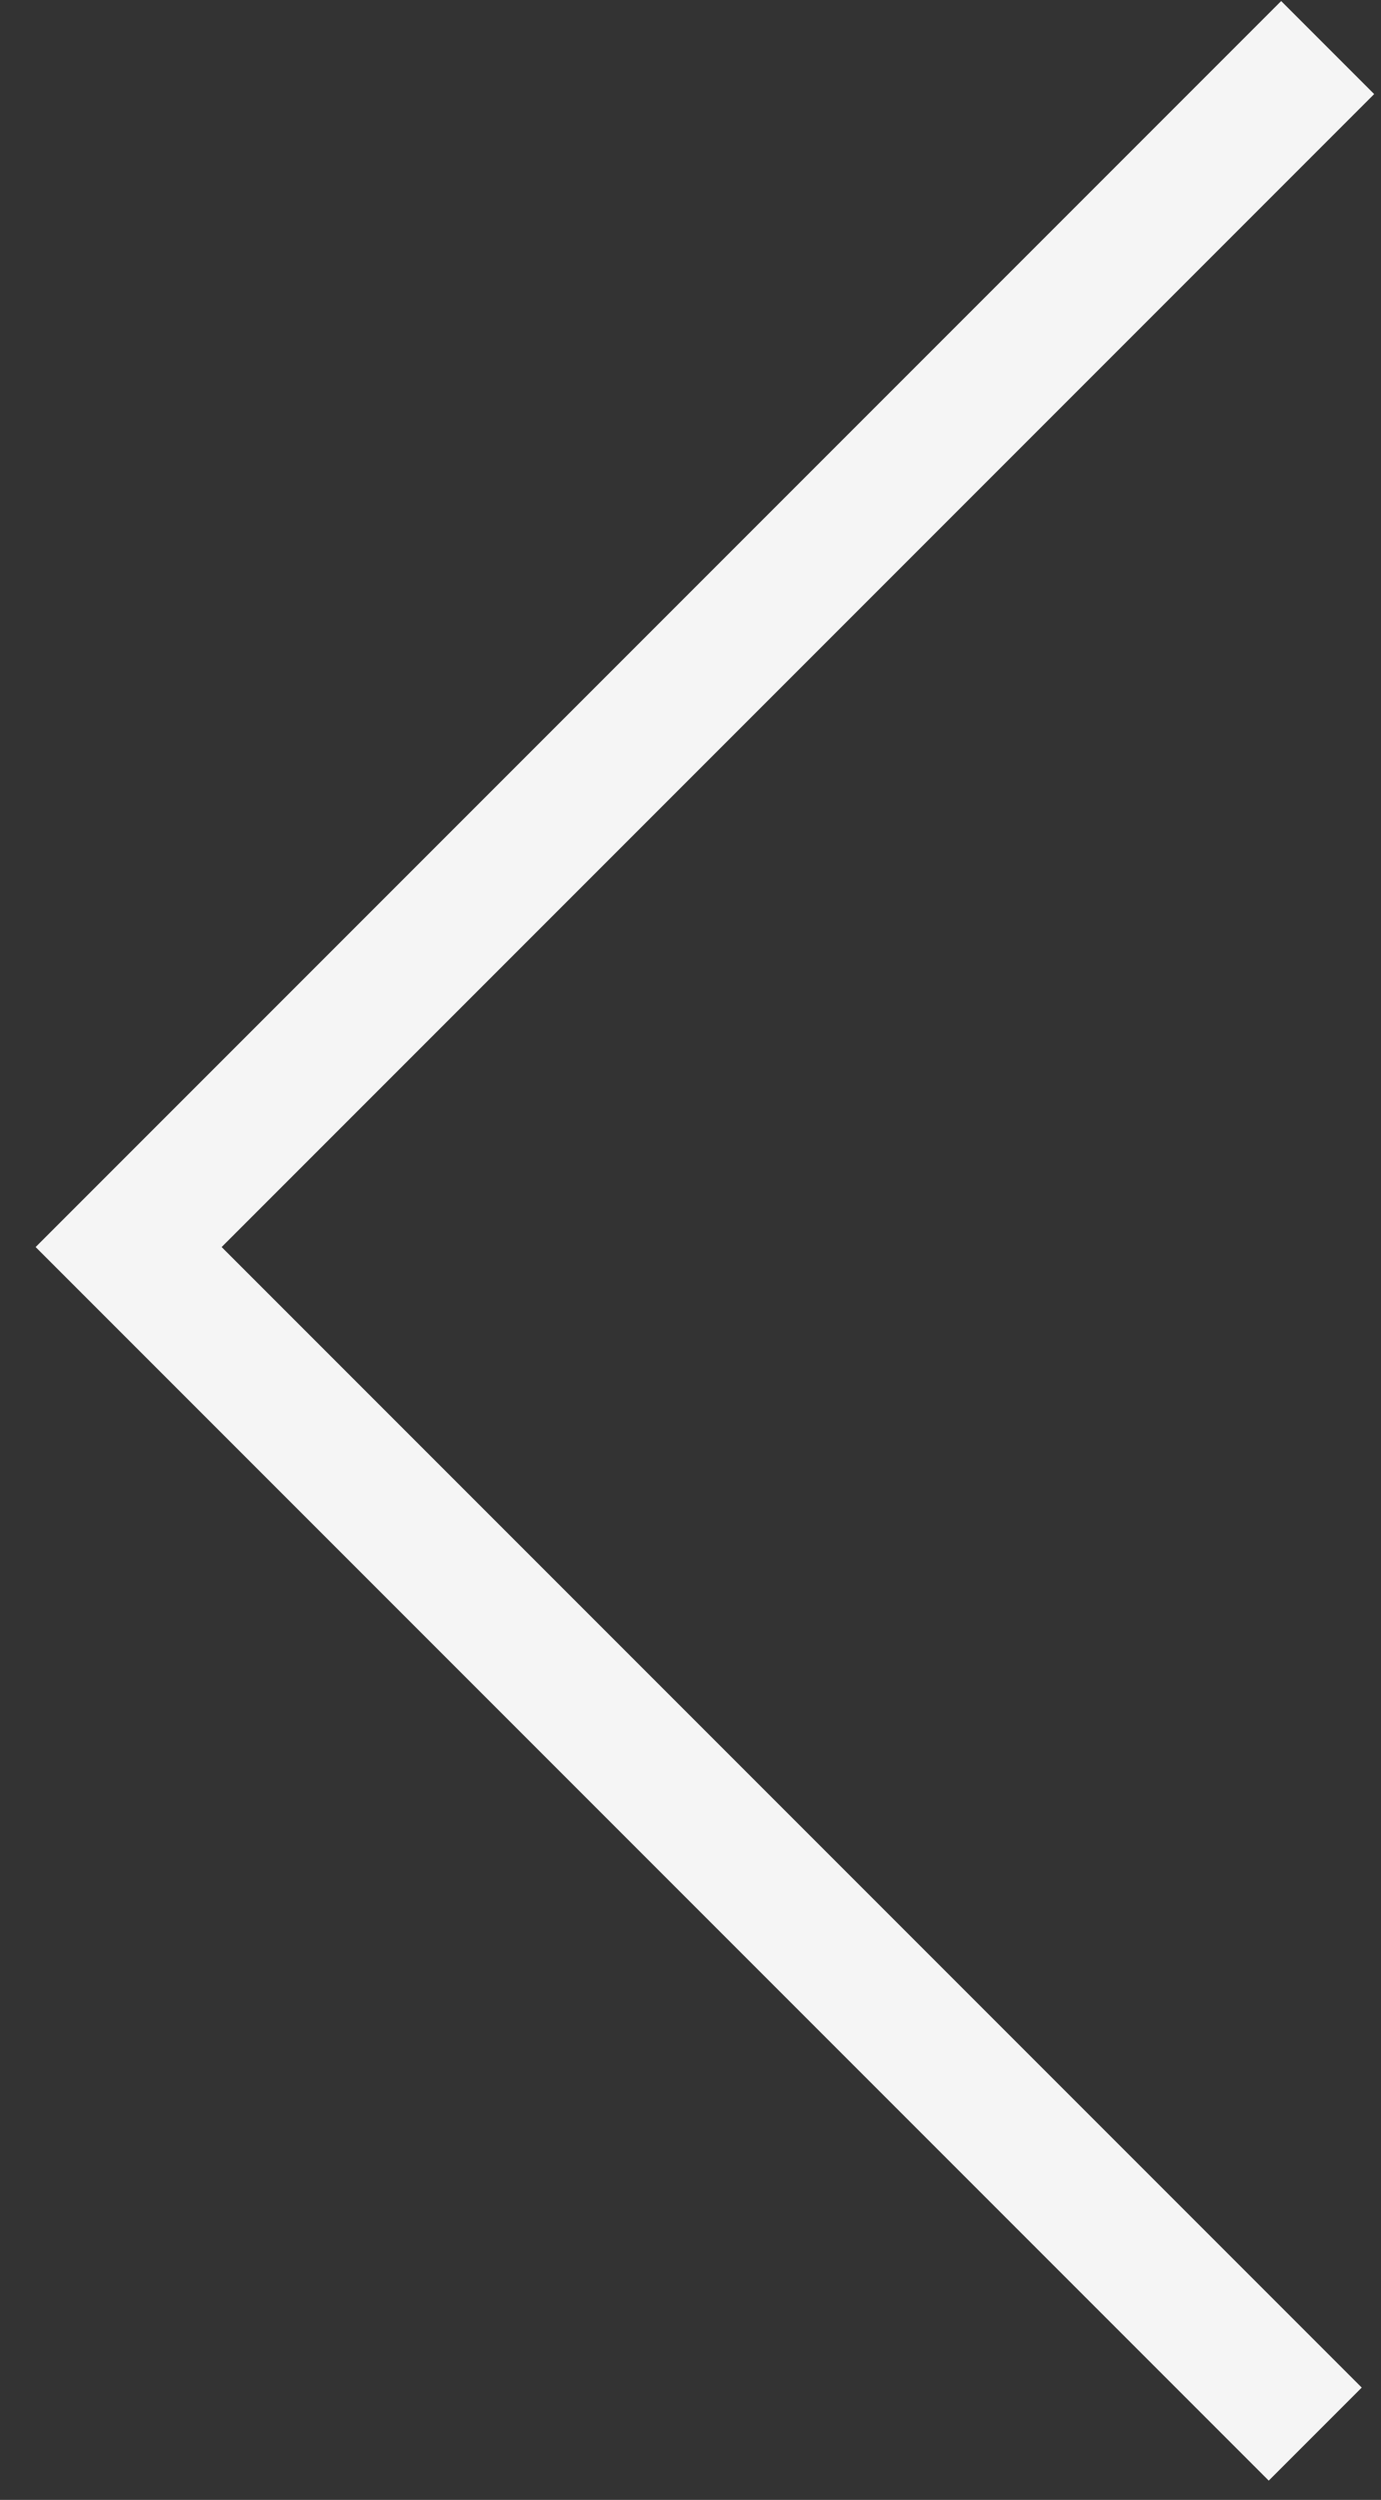
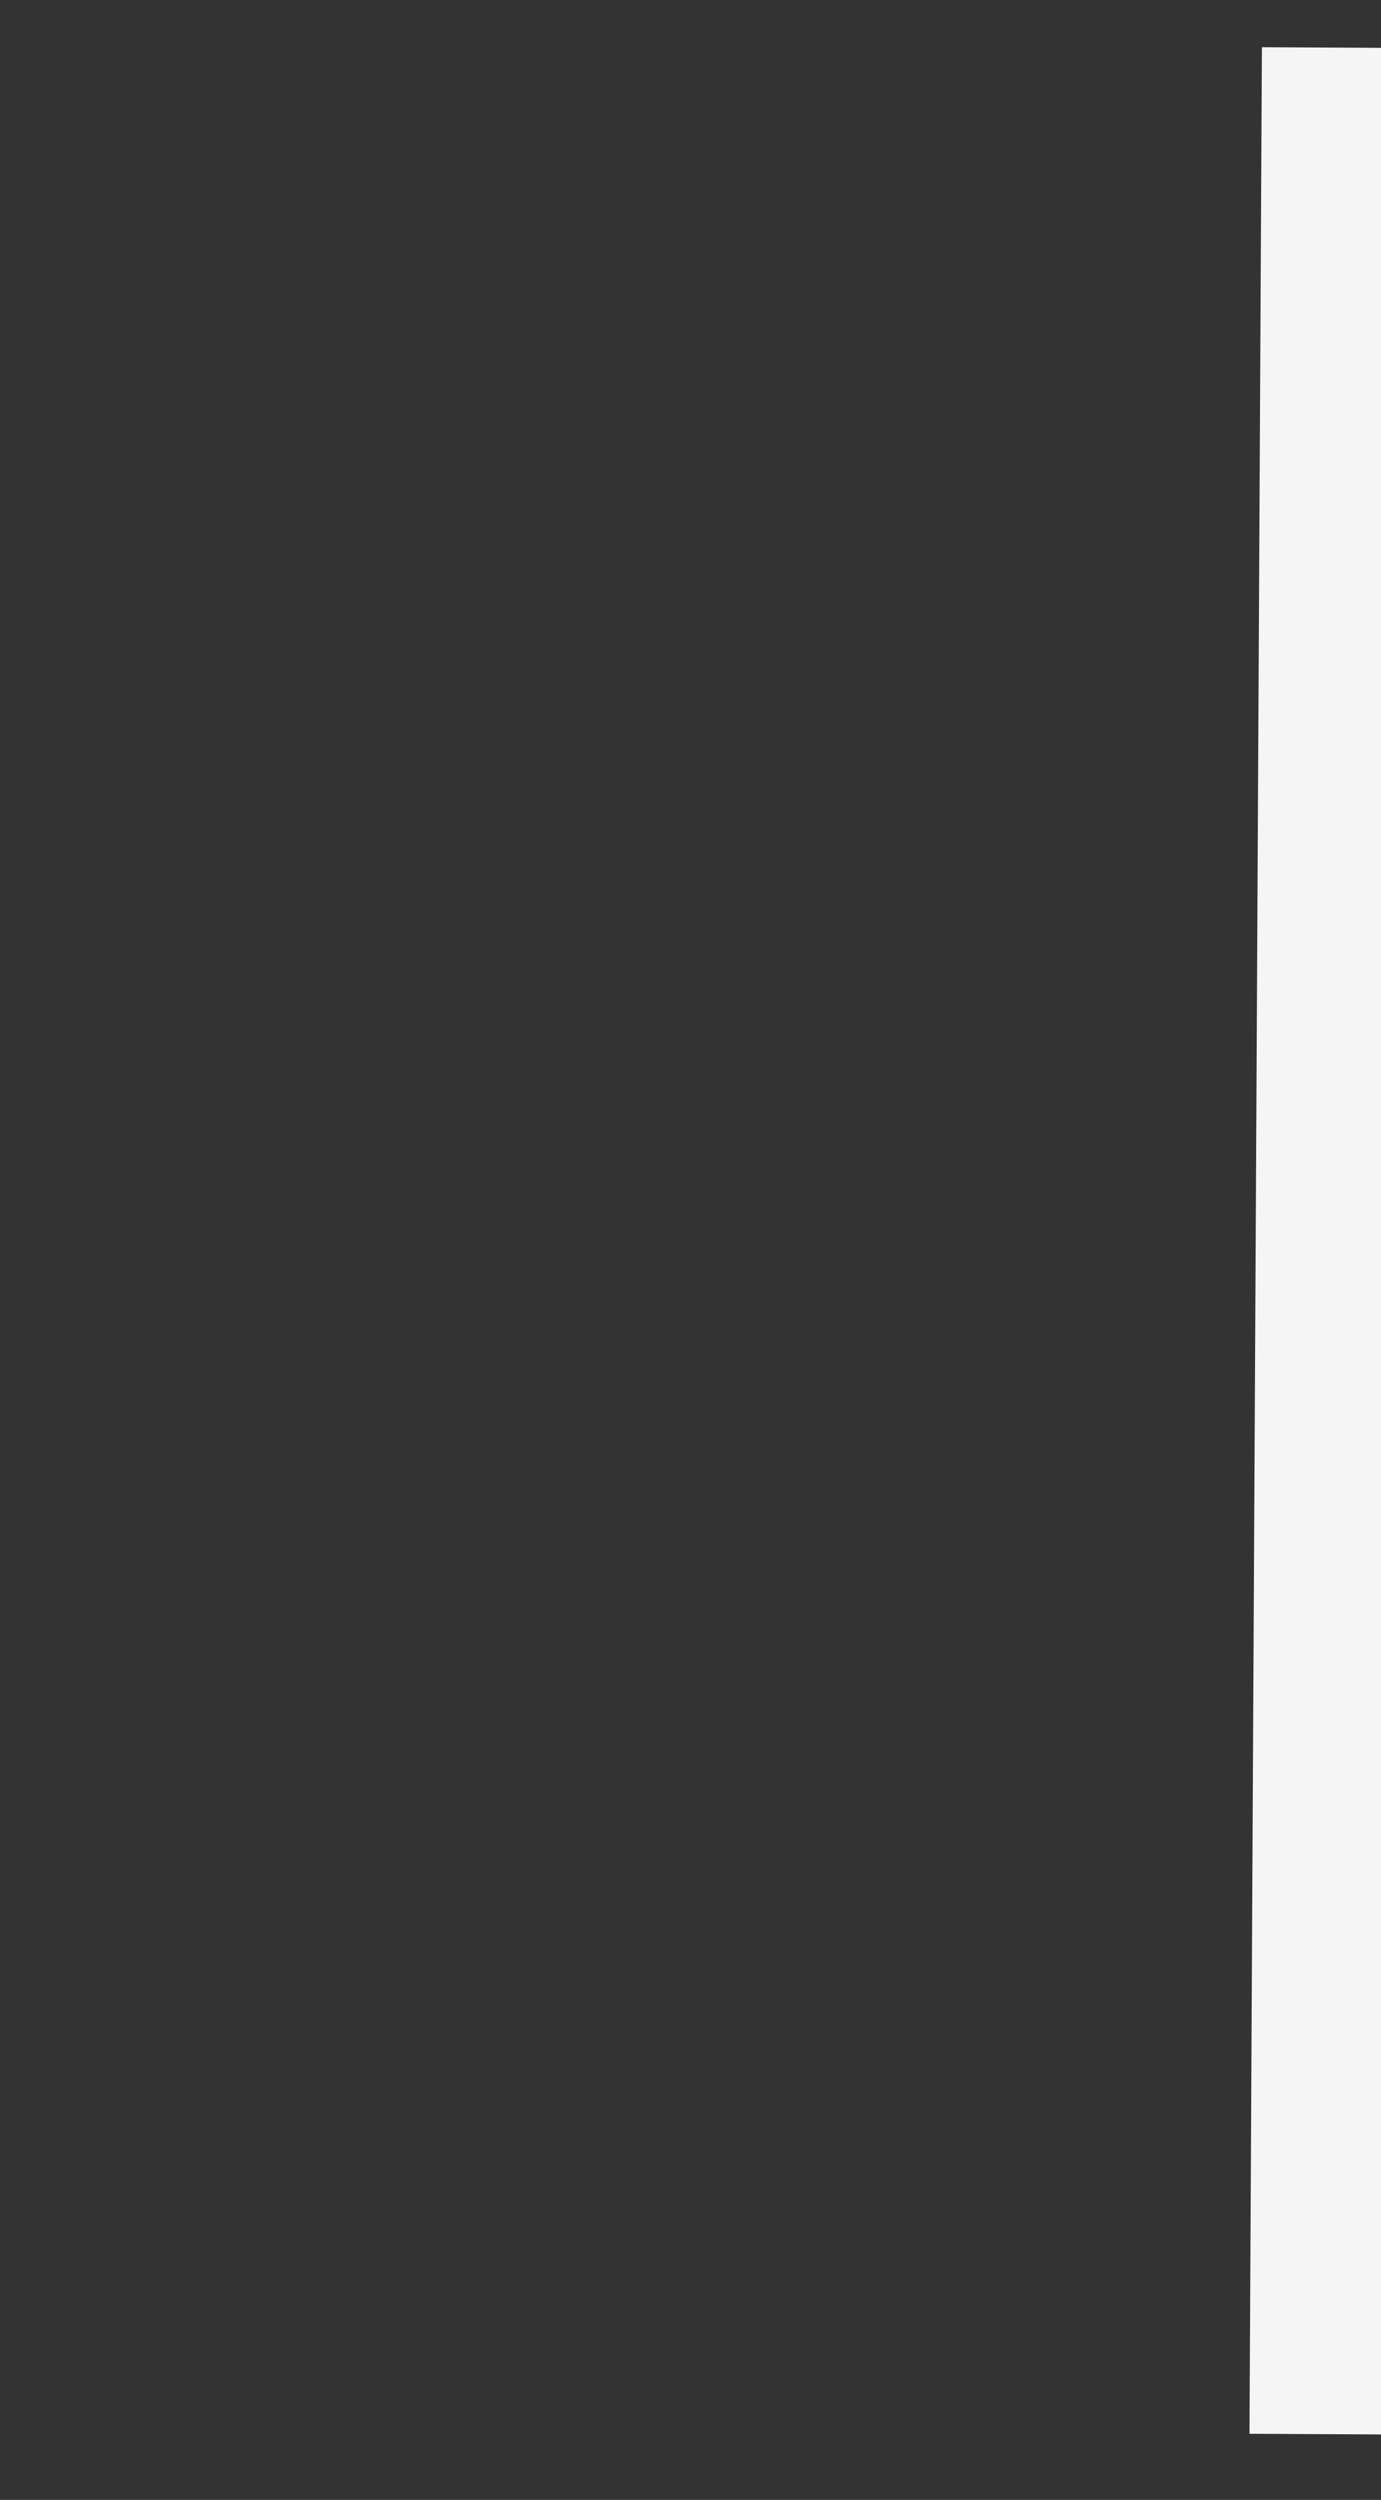
<svg xmlns="http://www.w3.org/2000/svg" width="21" height="38" viewBox="0 0 21 38" fill="none">
  <rect x="0" y="0" width="21" height="38" fill="#333333" stroke="none" />
-   <path d="M20.189 0.723L1.956 18.956L20 37" stroke="#F5F5F5" stroke-width="2" />
+   <path d="M20.189 0.723L20 37" stroke="#F5F5F5" stroke-width="2" />
</svg>